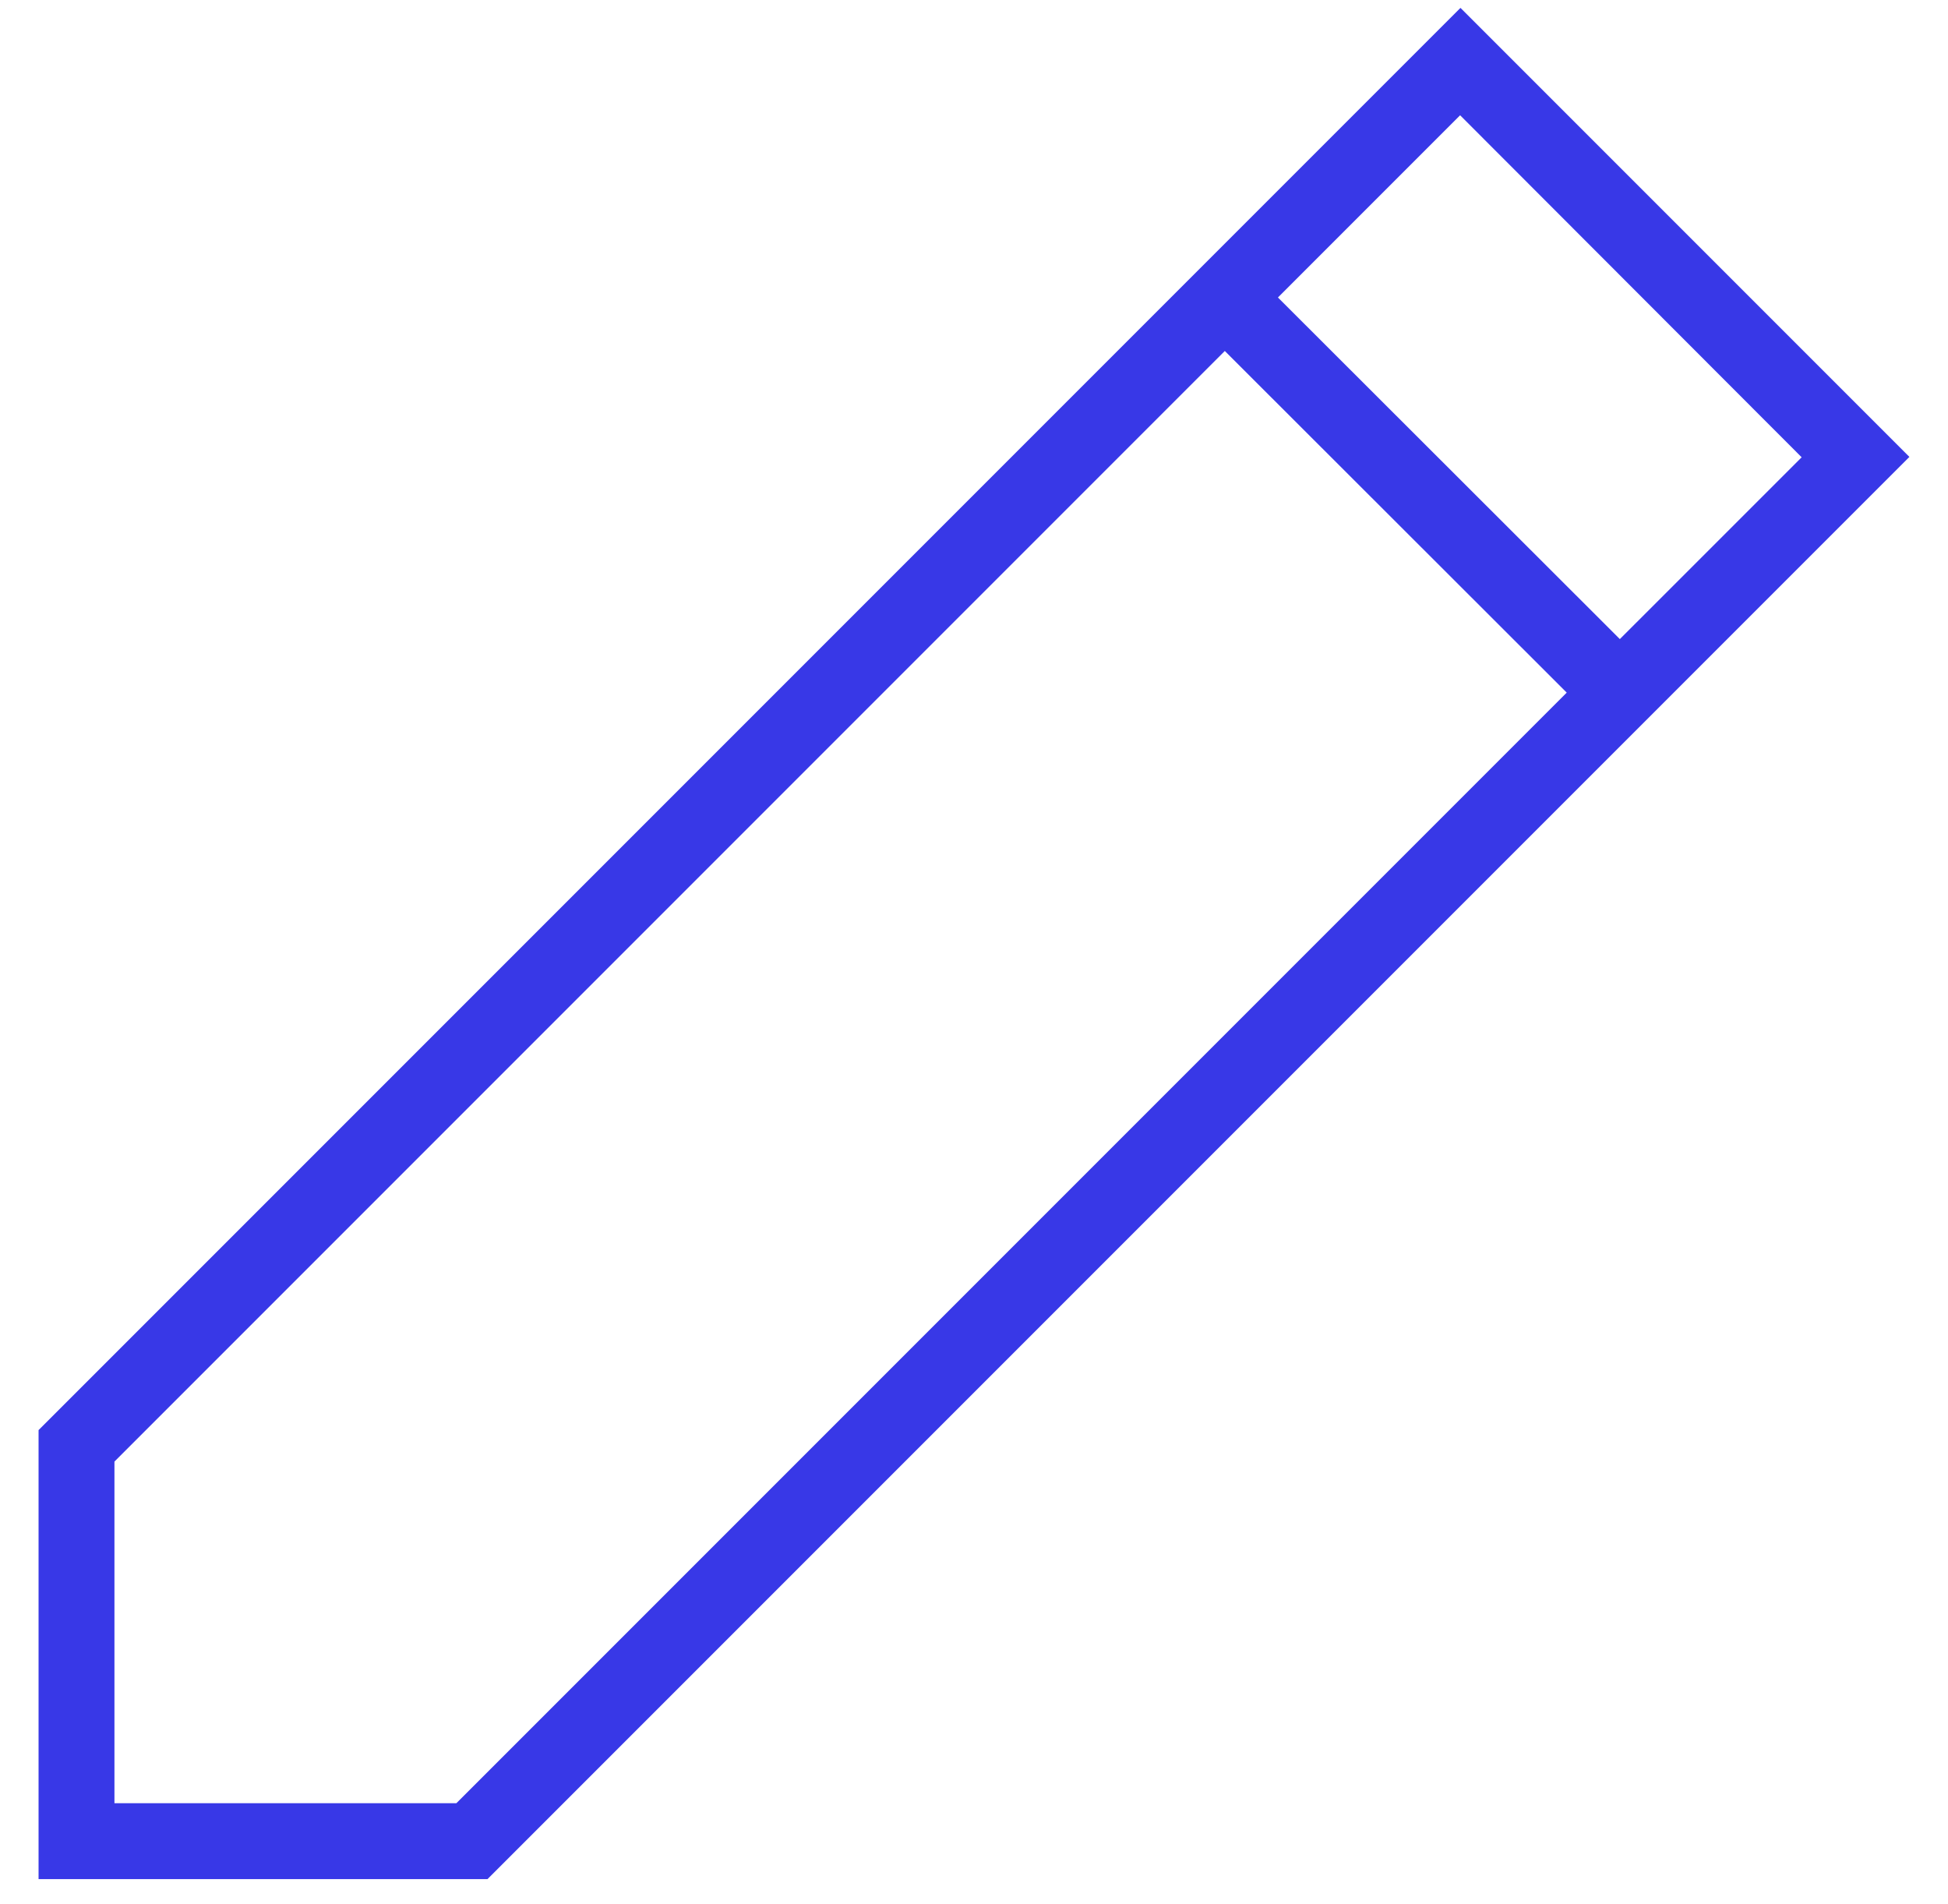
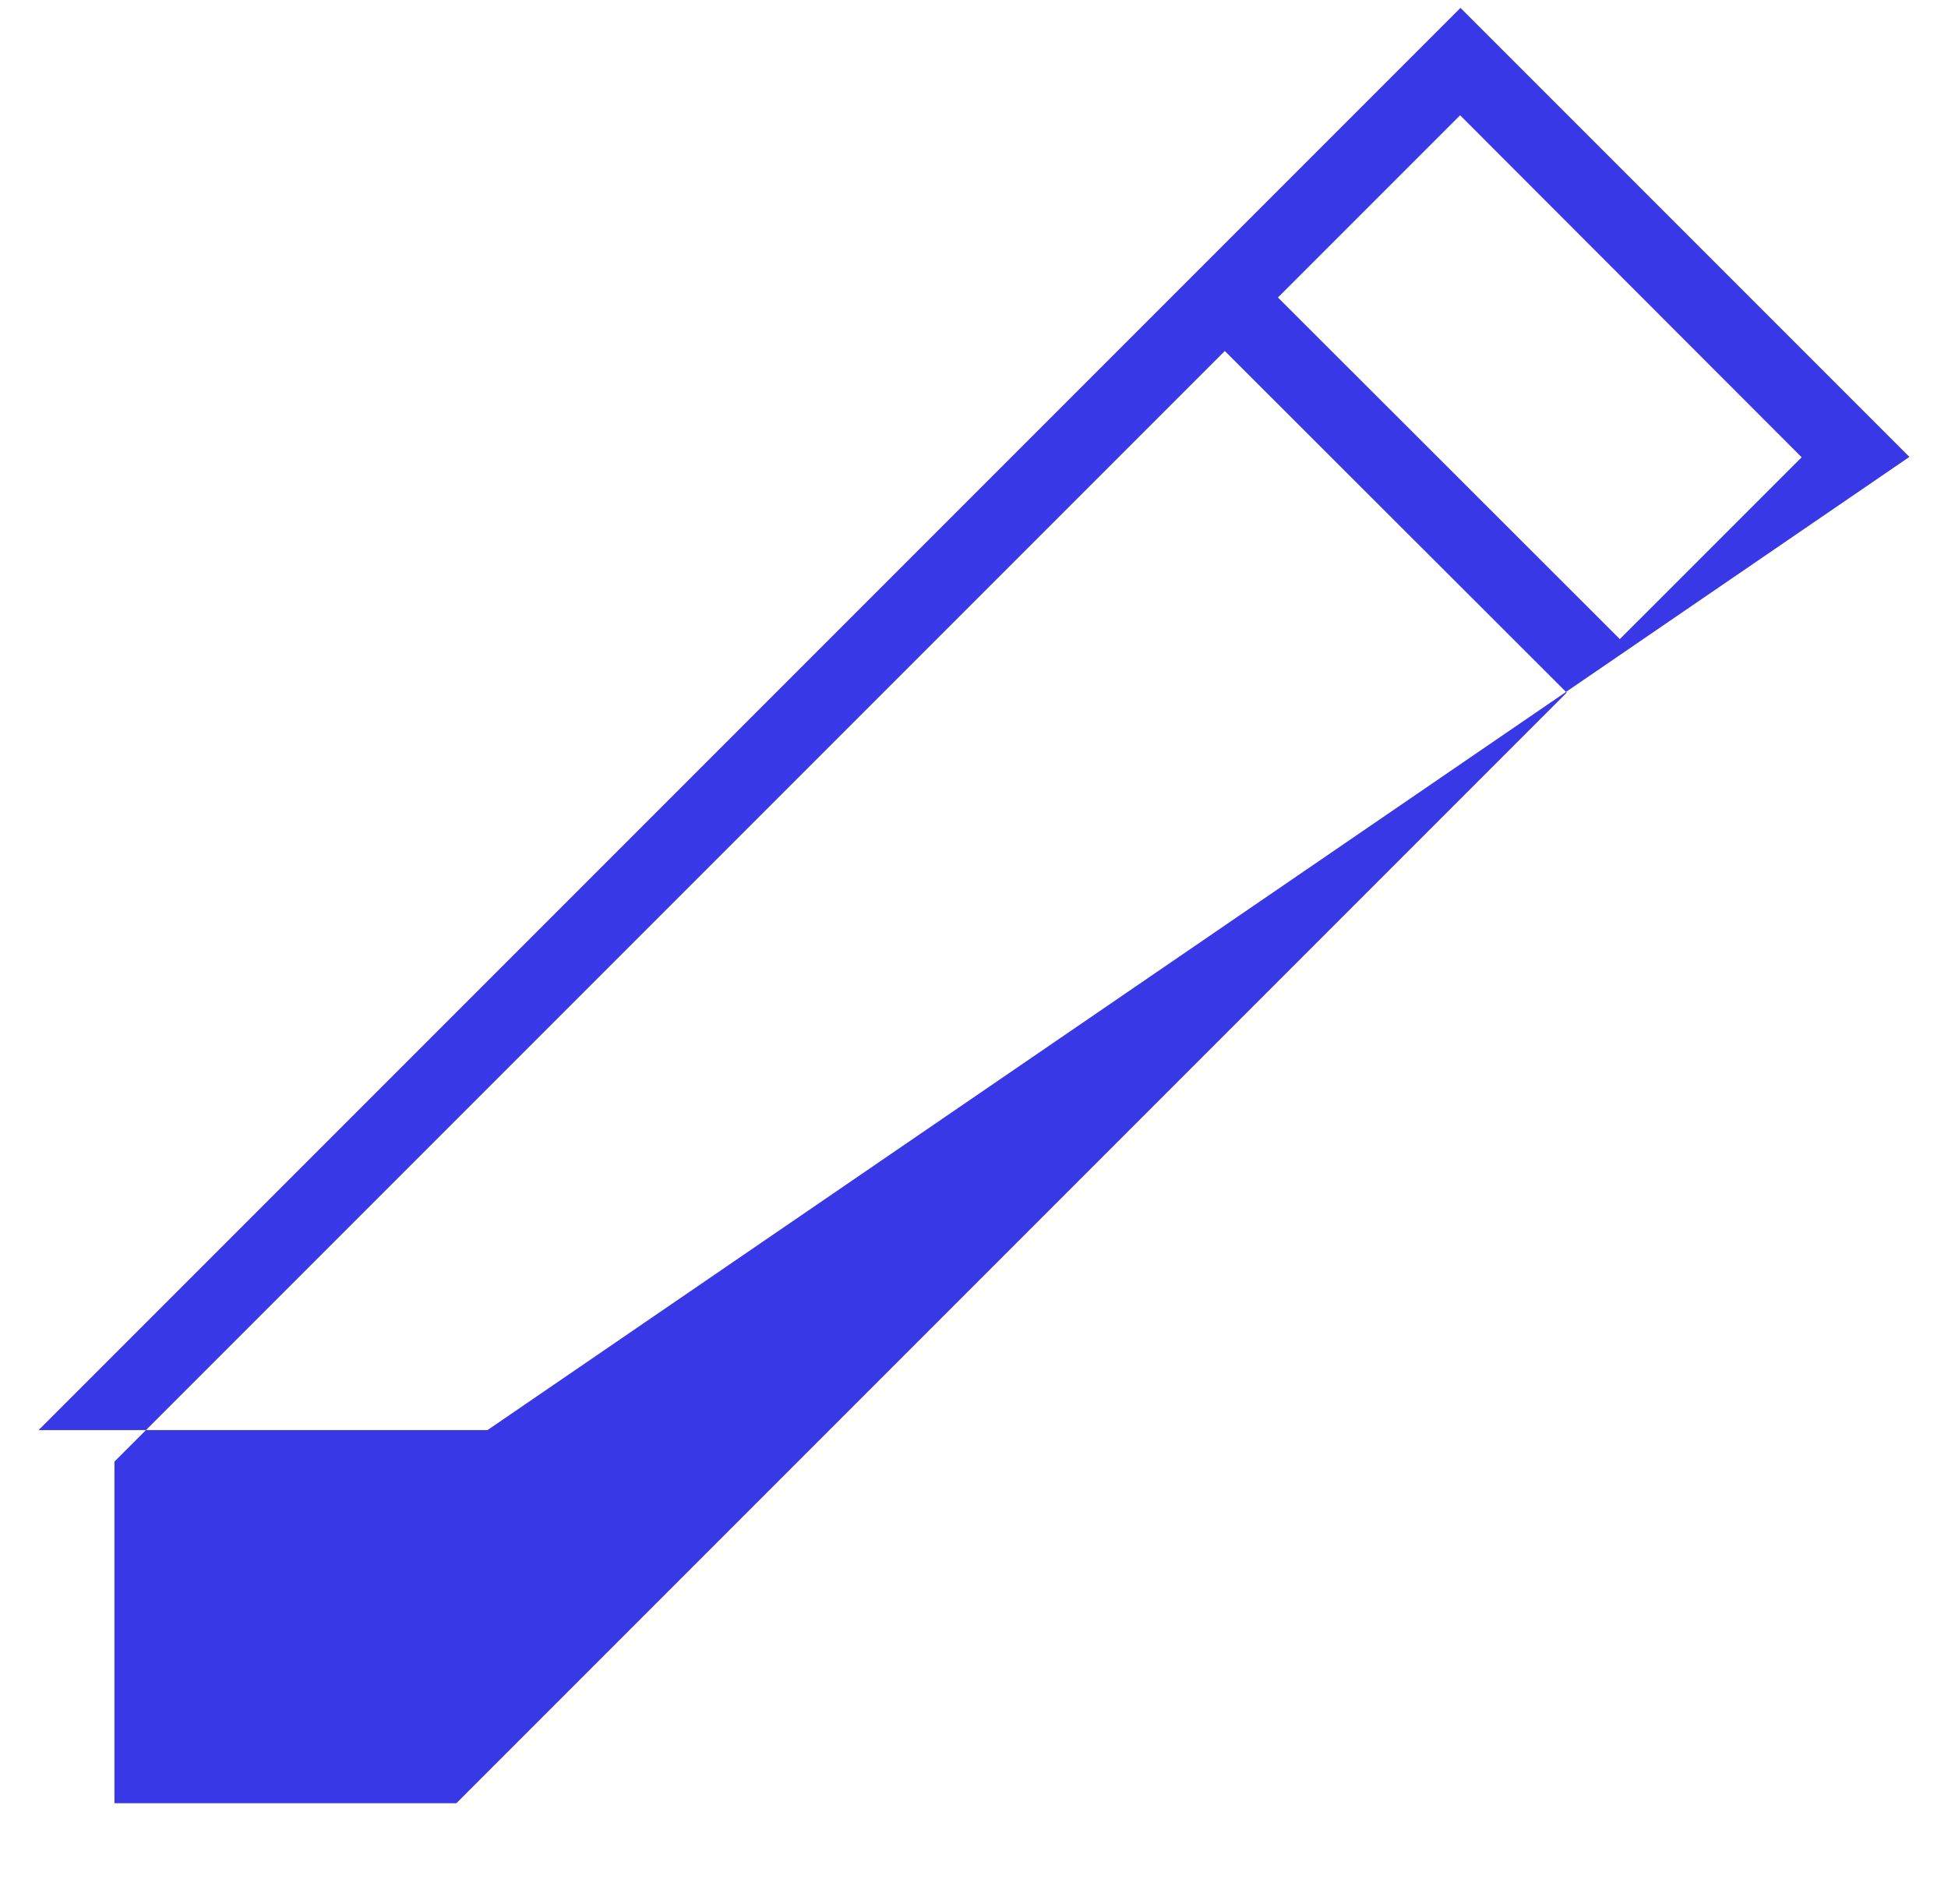
<svg xmlns="http://www.w3.org/2000/svg" width="44" height="43" viewBox="0 0 44 43" fill="none">
-   <path d="M32.988 0.178L0.871 32.295V42.435H11.011L43.128 10.318L32.988 0.178ZM40.703 10.318L36.588 14.432L28.865 6.718L32.98 2.603L40.694 10.326L40.703 10.318ZM10.3 40.721H2.585V33.006L27.665 7.926L35.388 15.641L10.308 40.721H10.3Z" fill="#3838E7" />
+   <path d="M32.988 0.178L0.871 32.295H11.011L43.128 10.318L32.988 0.178ZM40.703 10.318L36.588 14.432L28.865 6.718L32.98 2.603L40.694 10.326L40.703 10.318ZM10.3 40.721H2.585V33.006L27.665 7.926L35.388 15.641L10.308 40.721H10.3Z" fill="#3838E7" />
</svg>